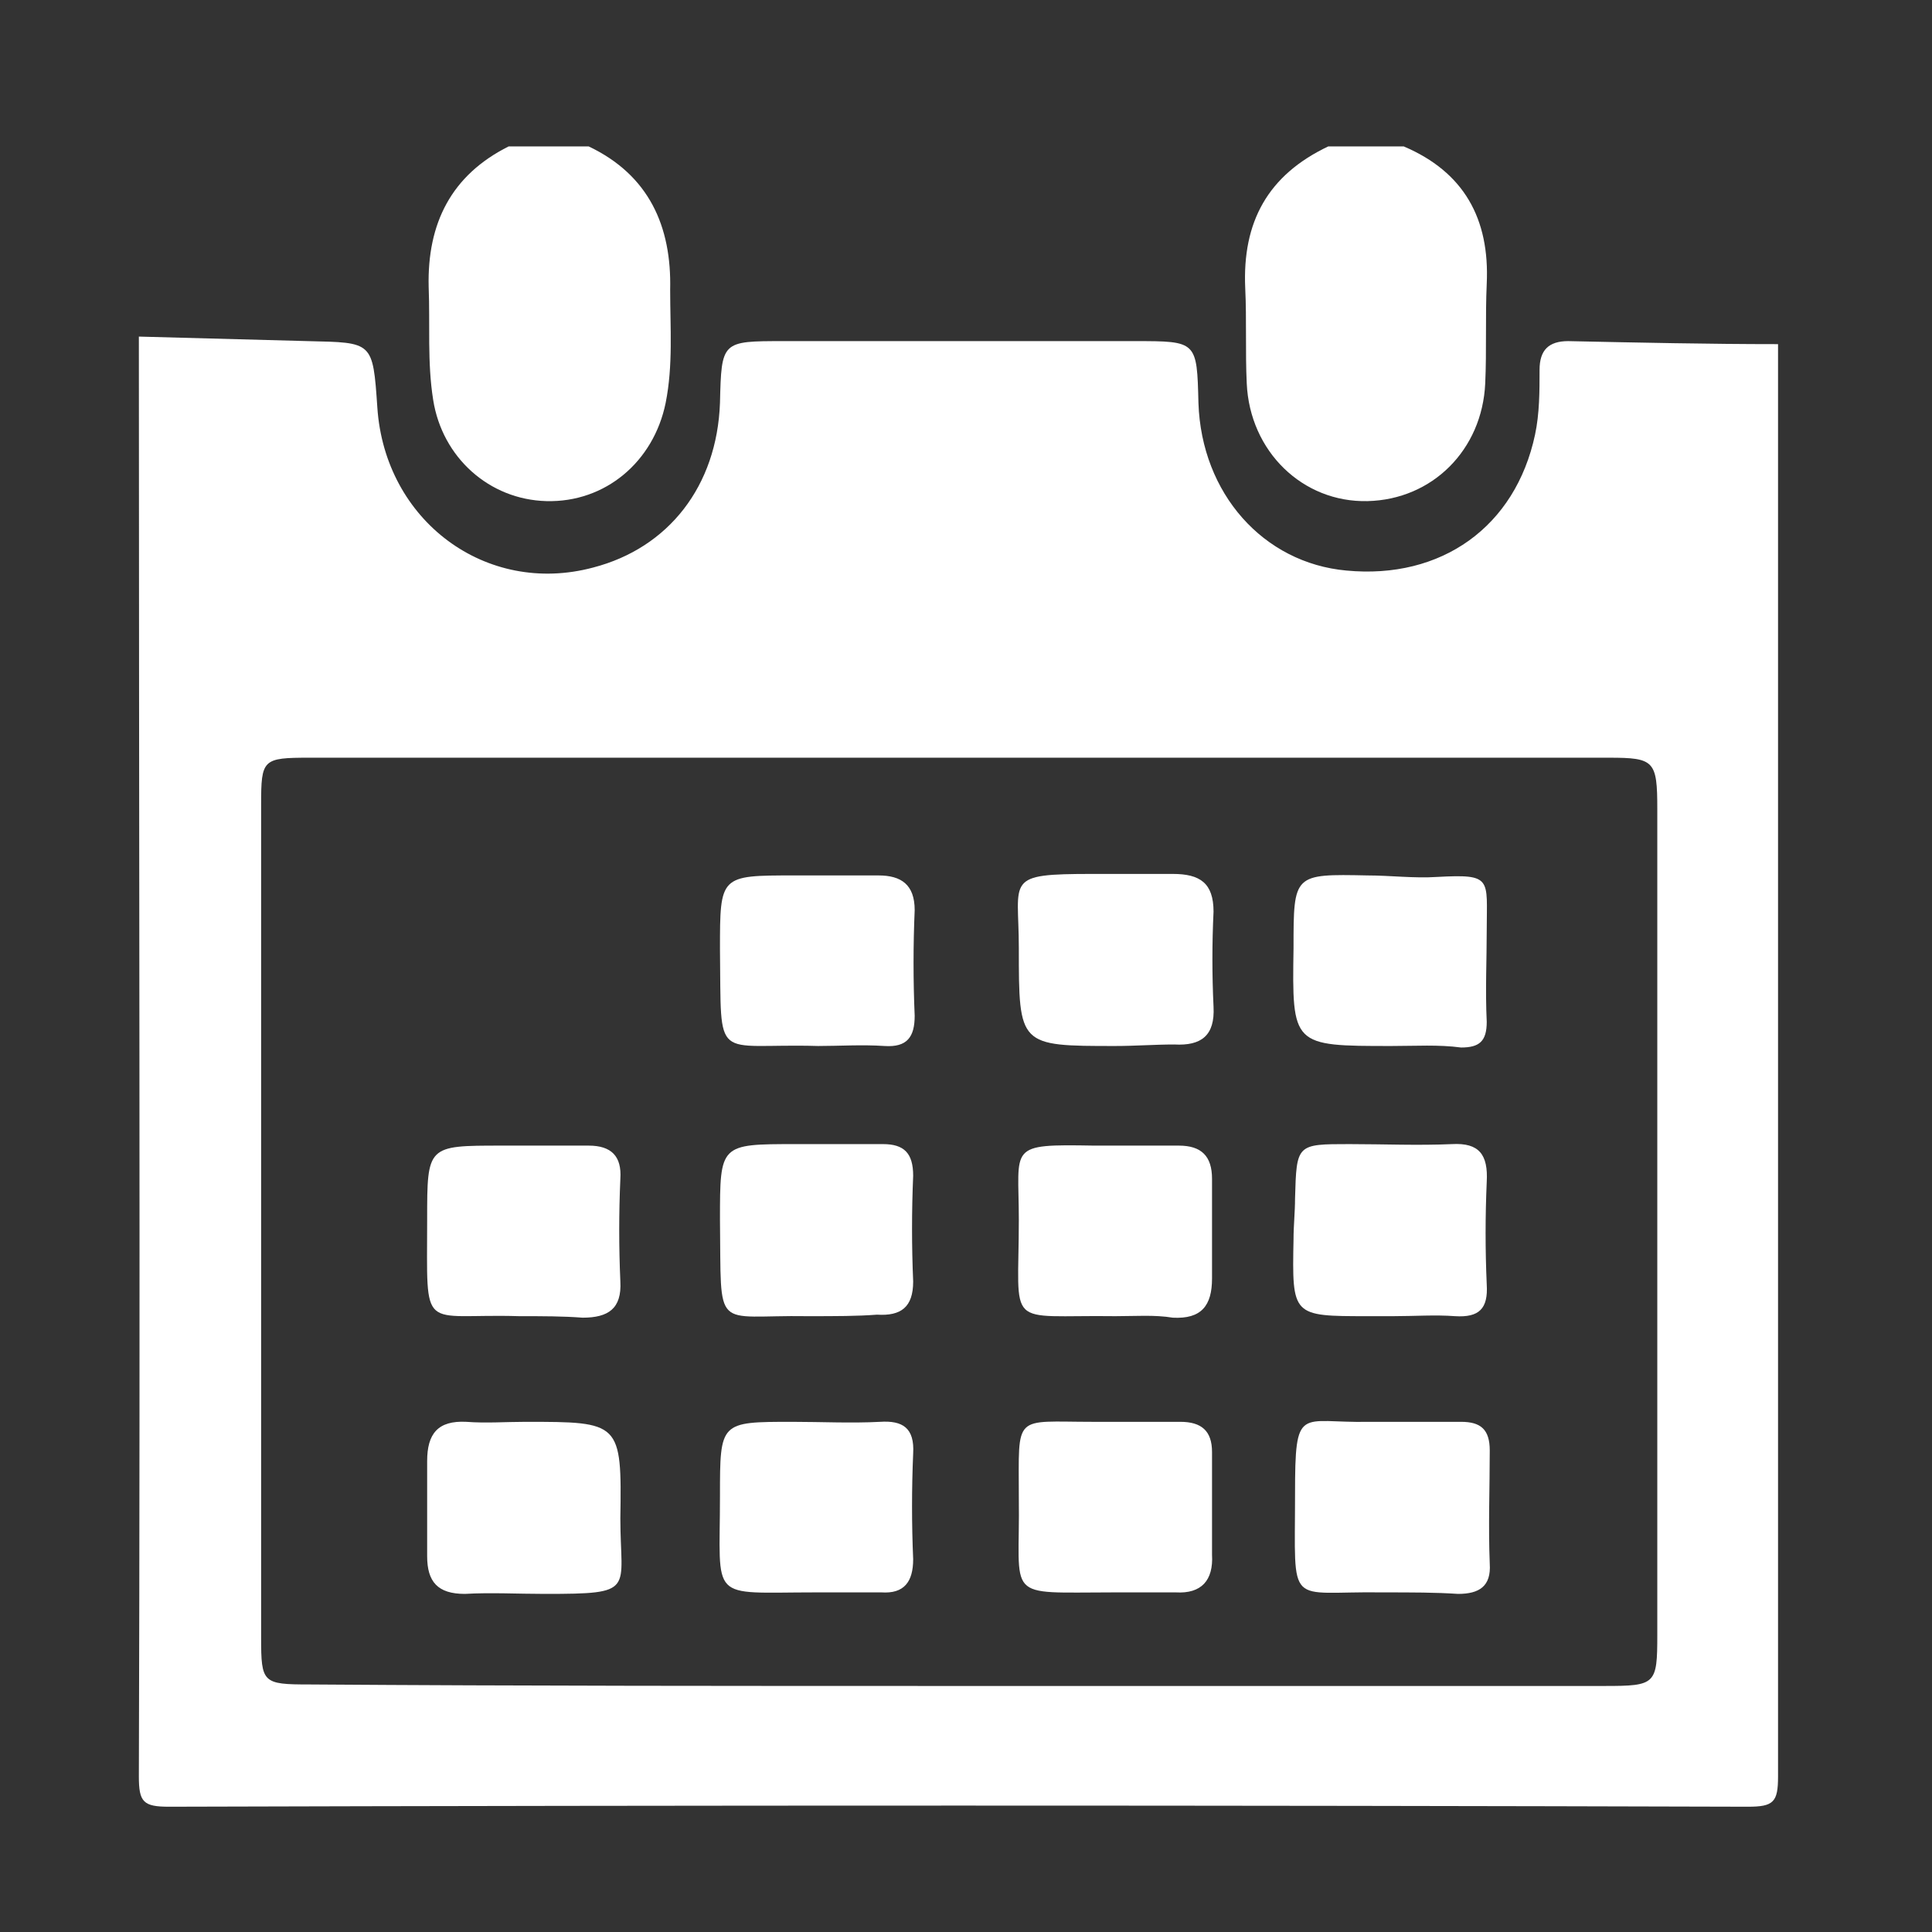
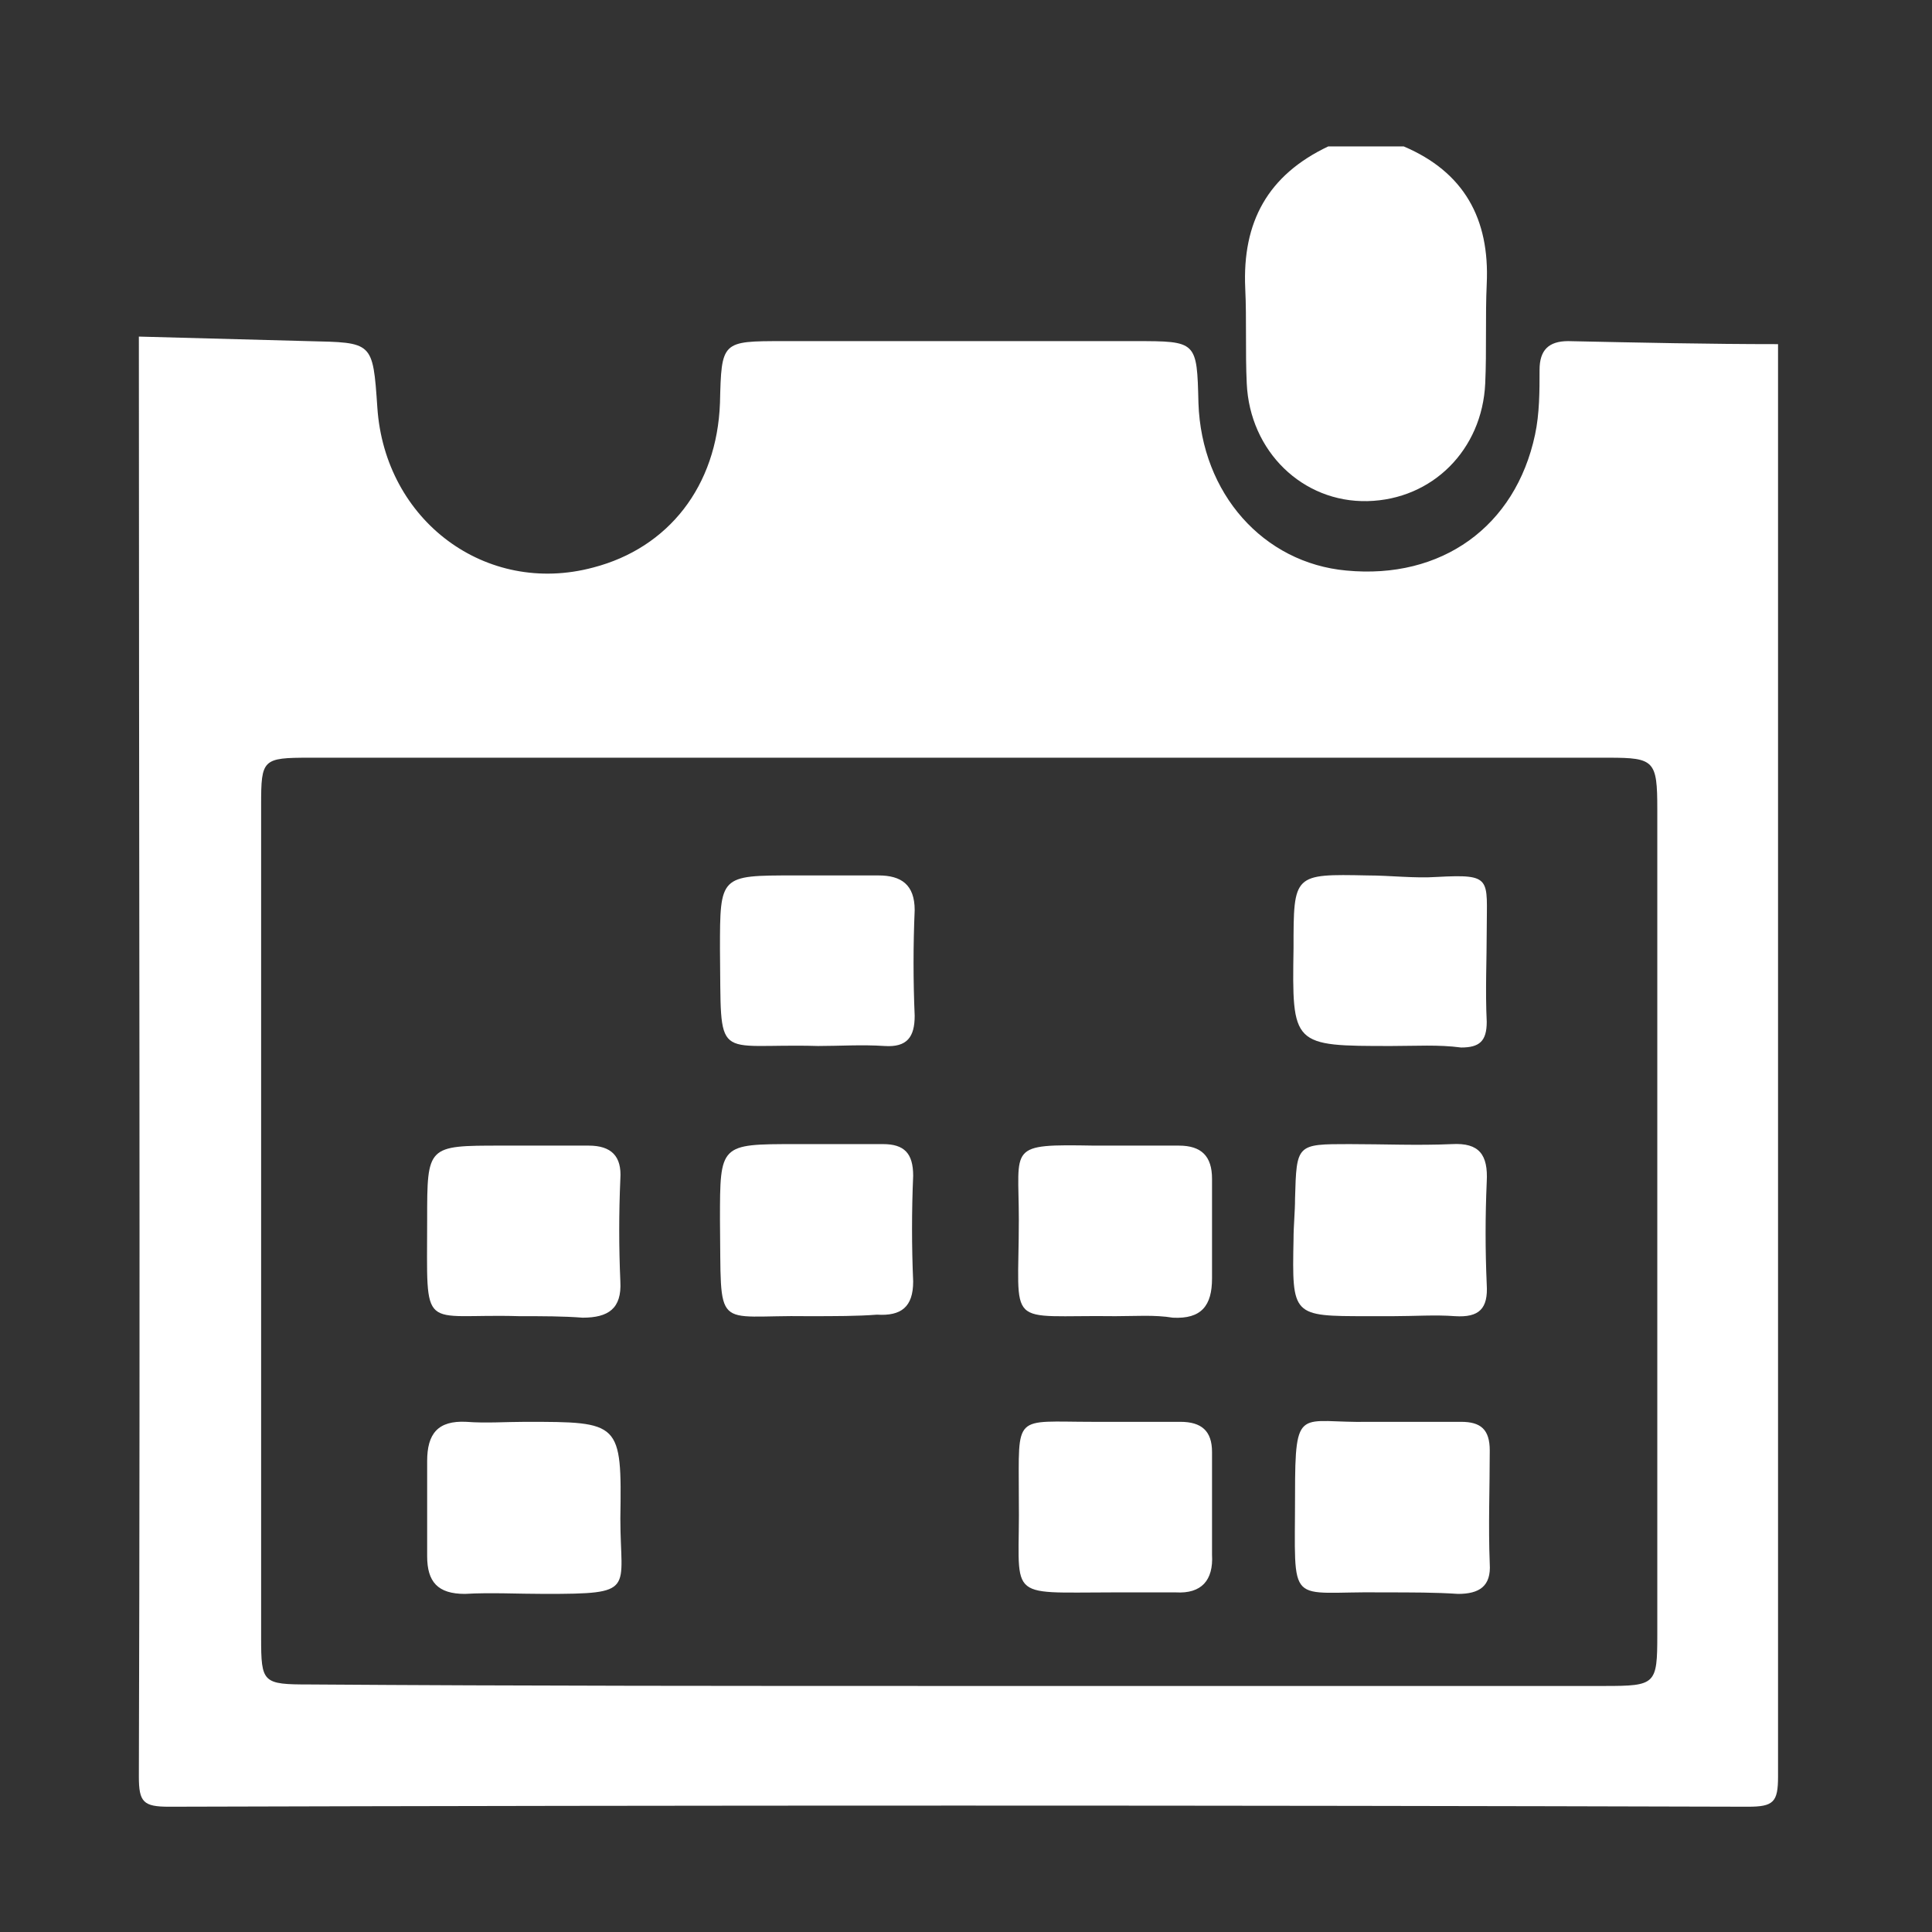
<svg xmlns="http://www.w3.org/2000/svg" version="1.1" id="Layer_1" x="0px" y="0px" viewBox="0 0 128 128" style="enable-background:new 0 0 128 128;" xml:space="preserve">
  <rect x="0" y="0" width="128" height="128" fill="#333333" stroke="none" />
  <style type="text/css">
	.st0{fill:#FFFFFF;}
</style>
  <g>
    <path class="st0" d="M117.8,22.8c0,31.6,0,63.2,0,94.9c0,1.7-0.3,2-2,2c-34.9-0.1-69.7-0.1-104.6,0c-1.7,0-2-0.3-2-2   c0.1-31.8,0-63.6,0-95.4c3.7,0.1,7.4,0.2,11.2,0.3c4.3,0.1,4.3,0,4.6,4.4c0.5,7.5,7.2,12.5,14.3,10.6c5-1.3,8.2-5.4,8.4-10.9   c0.1-4.1,0.1-4.1,4.2-4.1c7.8,0,15.6,0,23.3,0c4.1,0,4.1,0,4.2,4.1c0.2,6,4.3,10.6,9.8,11.1c6.3,0.6,11.2-2.9,12.5-9   c0.3-1.4,0.3-2.9,0.3-4.3c0-1.3,0.6-1.9,1.9-1.9C108.6,22.7,113.2,22.8,117.8,22.8z M63.3,111.7c14.3,0,28.7,0,43,0   c3.4,0,3.5-0.1,3.5-3.4c0-18.2,0-36.5,0-54.7c0-3.2-0.2-3.4-3.2-3.4c-28.7,0-57.4,0-86.1,0c-3.1,0-3.2,0.1-3.2,3.1   c0,18.4,0,36.8,0,55.2c0,3,0.1,3.1,3.2,3.1C34.7,111.7,49,111.7,63.3,111.7z" />
-     <path class="st0" d="M39,9.7c4,1.9,5.5,5.3,5.4,9.5c0,2.5,0.2,5-0.3,7.5c-0.8,3.9-4,6.6-7.9,6.5c-3.8-0.1-6.9-2.9-7.5-6.7   c-0.4-2.5-0.2-5-0.3-7.5c-0.1-4.2,1.5-7.4,5.3-9.3C35.4,9.7,37.2,9.7,39,9.7z" />
    <path class="st0" d="M93,9.7c4,1.7,5.7,4.8,5.5,9.1c-0.1,2.2,0,4.4-0.1,6.6c-0.2,4.4-3.5,7.7-7.8,7.8c-4.3,0.1-7.8-3.3-8-7.8   c-0.1-2.1,0-4.2-0.1-6.3c-0.2-4.4,1.5-7.5,5.5-9.4C89.7,9.7,91.3,9.7,93,9.7z" />
    <path class="st0" d="M53.5,87.2c-6.3-0.1-5.7,1.2-5.8-6.4c0-5,0-5,5-5c1.9,0,3.9,0,5.8,0c1.4,0,2,0.6,2,2.1c-0.1,2.3-0.1,4.7,0,7   c0,1.7-0.8,2.3-2.4,2.2C56.8,87.2,55.4,87.2,53.5,87.2z" />
    <path class="st0" d="M91.6,105.5c-6.4-0.1-5.8,1.2-5.8-6.5c0-6,0.3-4.7,4.9-4.8c2,0,4,0,6.1,0c1.3,0,1.9,0.5,1.9,1.9   c0,2.5-0.1,5,0,7.5c0.1,1.5-0.7,2-2.1,2C95.1,105.5,93.6,105.5,91.6,105.5z" />
    <path class="st0" d="M54.2,69.3c-7-0.2-6.4,1.3-6.5-6.4c0-4.9,0-4.9,4.9-4.9c1.9,0,3.7,0,5.6,0c1.5,0,2.4,0.6,2.4,2.3   c-0.1,2.3-0.1,4.7,0,7c0,1.4-0.5,2.1-2,2C57.1,69.2,55.6,69.3,54.2,69.3z" />
    <path class="st0" d="M34.8,94.2c6.3,0,6.4,0,6.3,6.4c0,4.8,1.1,5-5,5c-1.8,0-3.6-0.1-5.3,0c-1.8,0-2.5-0.8-2.5-2.5   c0-2.1,0-4.2,0-6.3c0-1.8,0.7-2.7,2.6-2.6C32.2,94.3,33.5,94.2,34.8,94.2z" />
-     <path class="st0" d="M54,105.5c-7.1,0-6.3,0.7-6.3-6.4c0-4.9,0-4.9,4.8-4.9c1.9,0,3.9,0.1,5.8,0c1.5-0.1,2.3,0.4,2.2,2.1   c-0.1,2.3-0.1,4.7,0,7c0,1.5-0.6,2.3-2.1,2.2C56.9,105.5,55.5,105.5,54,105.5z" />
    <path class="st0" d="M92.2,69.3c-6.6,0-6.6,0-6.5-6.5c0-4.9,0-4.9,4.9-4.8c1.5,0,3.1,0.2,4.6,0.1c3.7-0.2,3.3,0.1,3.3,3.5   c0,2-0.1,4,0,6.1c0,1.3-0.5,1.7-1.7,1.7C95.3,69.2,93.8,69.3,92.2,69.3z" />
    <path class="st0" d="M34.4,87.2c-6.6-0.2-6.1,1.3-6.1-6.4c0-4.9,0-4.9,4.9-4.9c1.9,0,3.9,0,5.8,0c1.5,0,2.2,0.7,2.1,2.2   c-0.1,2.3-0.1,4.5,0,6.8c0.1,1.8-0.8,2.4-2.5,2.4C37.3,87.2,36,87.2,34.4,87.2z" />
    <path class="st0" d="M73.9,87.2c-7.4-0.1-6.4,1-6.4-6.4c0-4.9-0.8-5,5-4.9c1.9,0,3.7,0,5.6,0c1.5,0,2.2,0.7,2.2,2.2   c0,2.2,0,4.4,0,6.6c0,1.8-0.7,2.7-2.6,2.6C76.5,87.1,75.2,87.2,73.9,87.2z" />
    <path class="st0" d="M92.3,87.2c-0.6,0-1.1,0-1.7,0c-5,0-5,0-4.9-5.1c0-0.9,0.1-1.8,0.1-2.7c0.1-3.6,0.1-3.6,3.6-3.6   c2.3,0,4.5,0.1,6.8,0c1.8-0.1,2.4,0.7,2.3,2.5c-0.1,2.3-0.1,4.5,0,6.8c0.1,1.6-0.5,2.2-2.1,2.1C95.1,87.1,93.7,87.2,92.3,87.2z" />
    <path class="st0" d="M73.8,105.5c-7.4,0-6.2,0.6-6.3-6.3c0-5.6-0.4-5,4.9-5c1.9,0,3.9,0,5.8,0c1.4,0,2.1,0.6,2.1,2   c0,2.3,0,4.5,0,6.8c0.1,1.7-0.7,2.6-2.4,2.5C76.6,105.5,75.2,105.5,73.8,105.5z" />
-     <path class="st0" d="M73.9,69.3c-6.4,0-6.4,0-6.4-6.5c0-4.6-1-4.9,4.9-4.9c1.8,0,3.6,0,5.3,0c1.8,0,2.7,0.6,2.7,2.5   c-0.1,2.1-0.1,4.2,0,6.3c0.1,1.9-0.8,2.6-2.6,2.5C76.5,69.2,75.2,69.3,73.9,69.3z" />
  </g>
</svg>